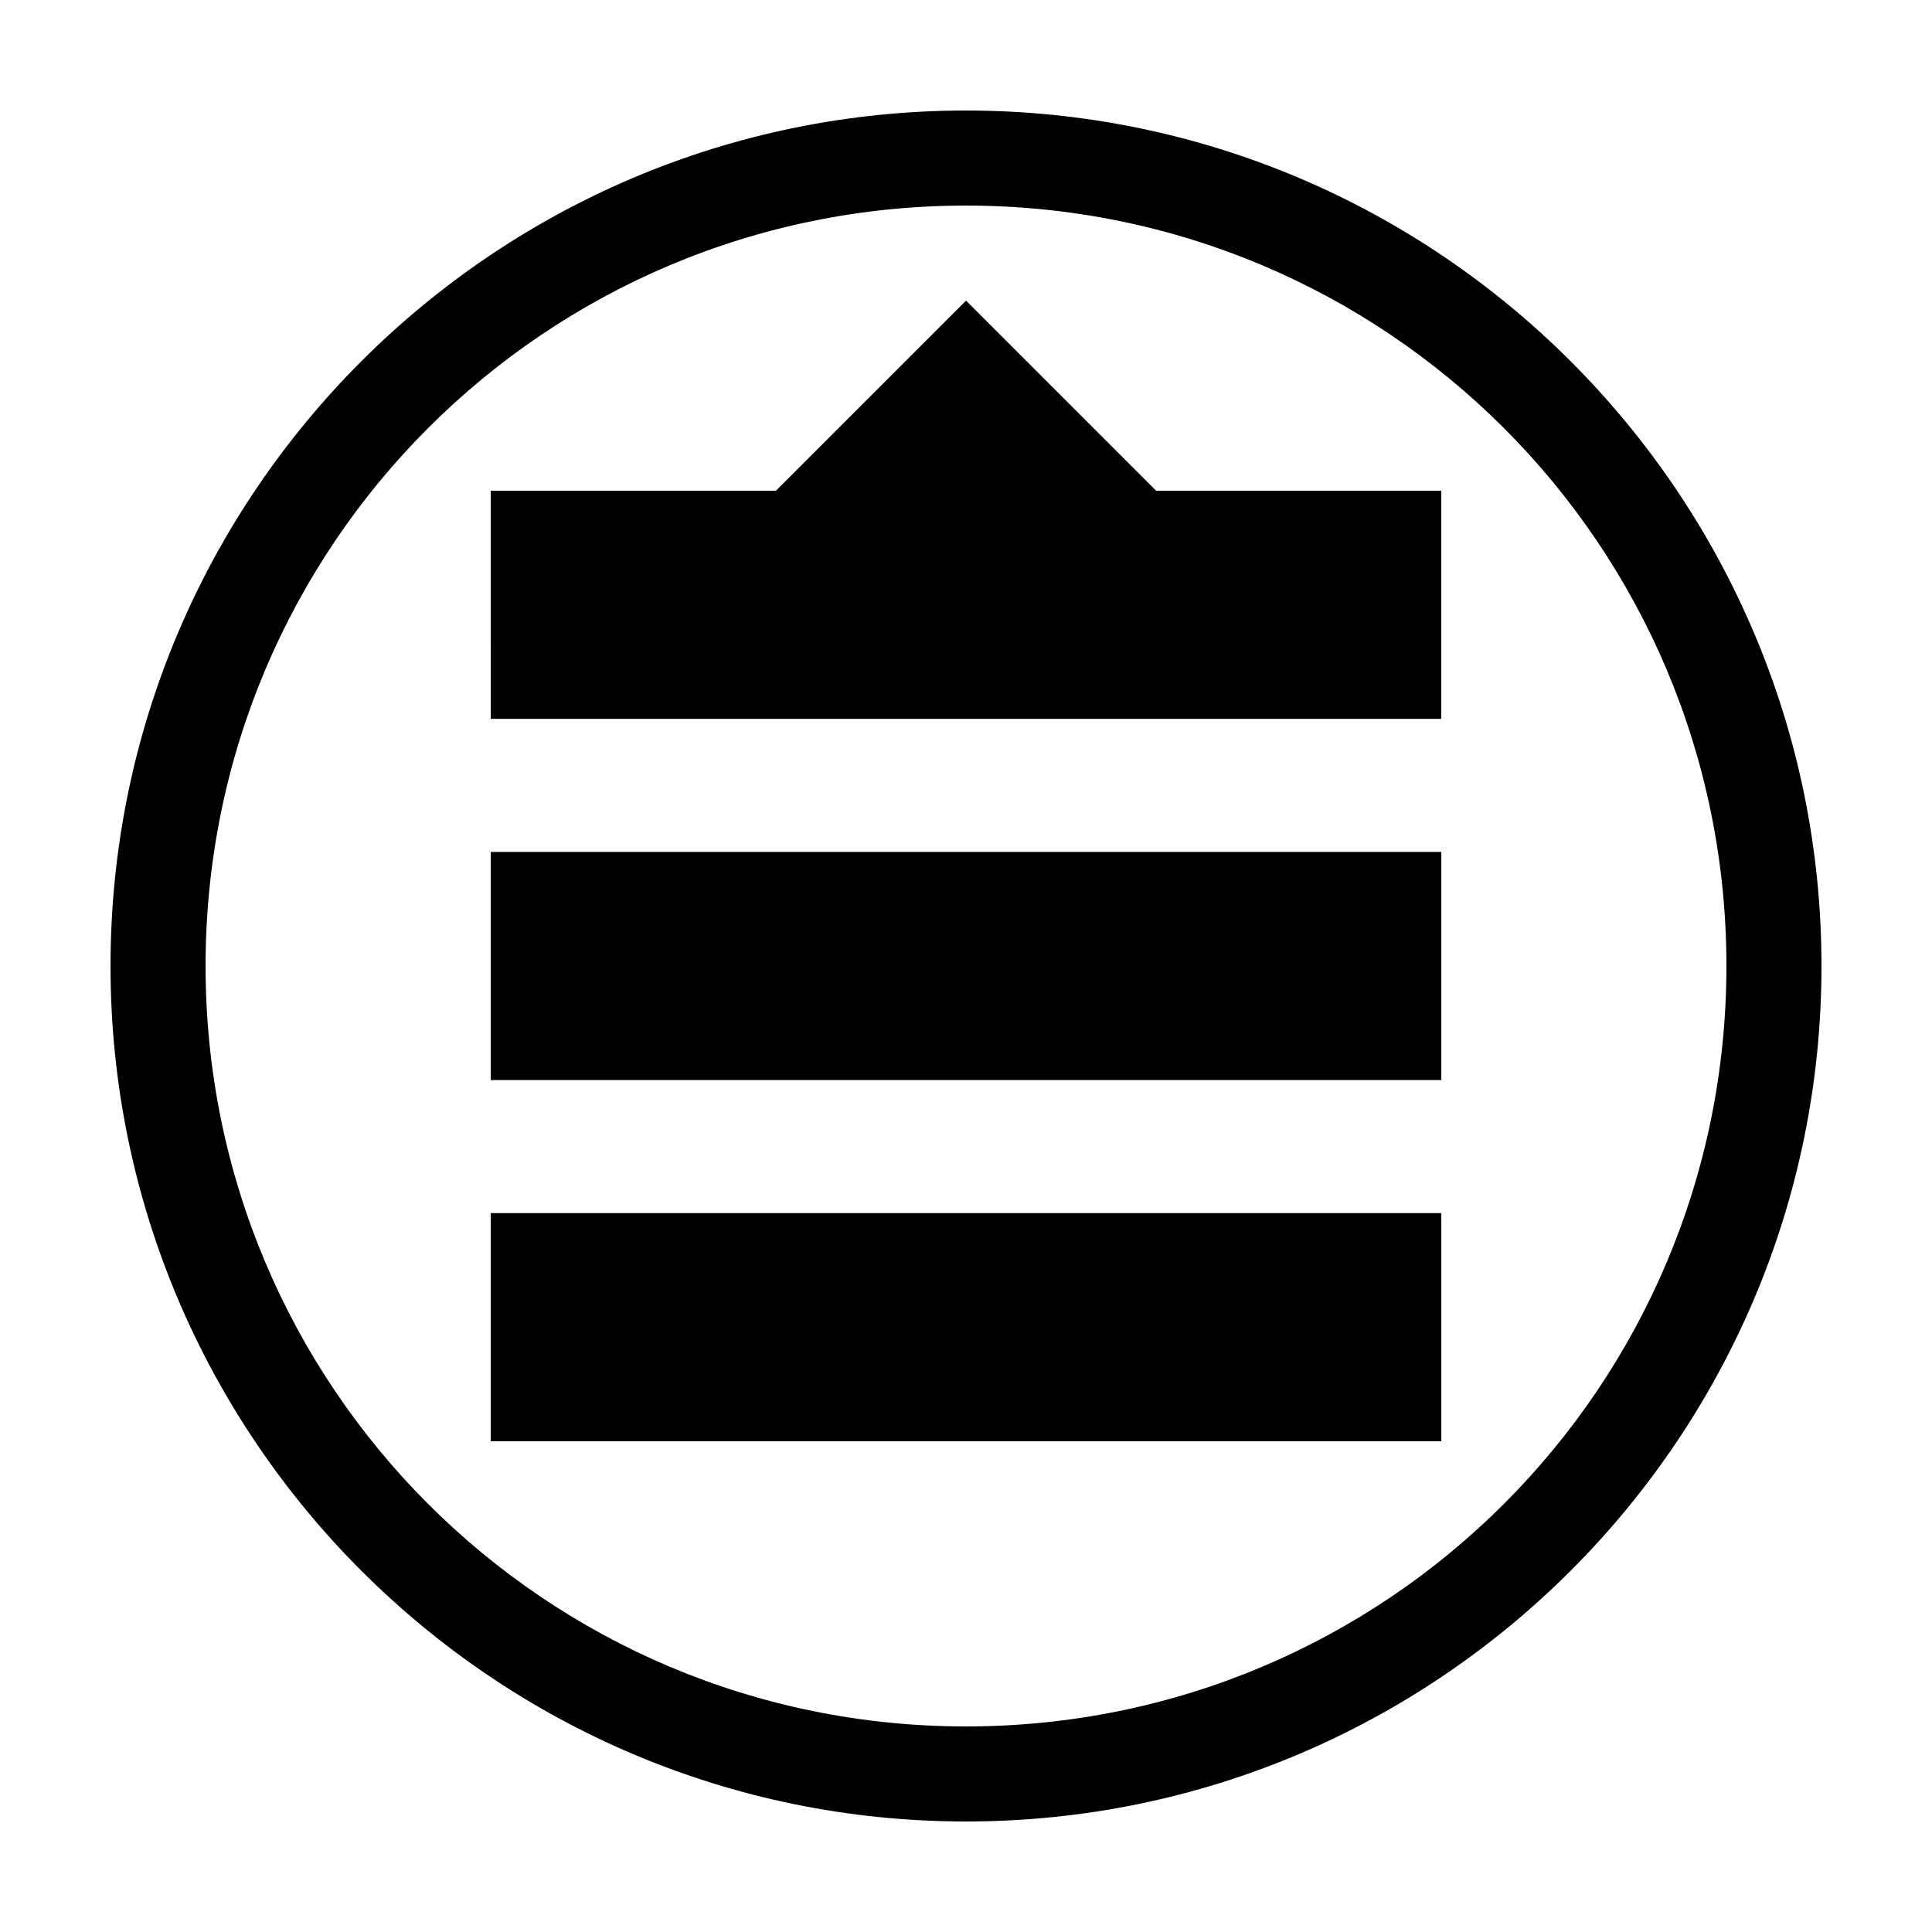
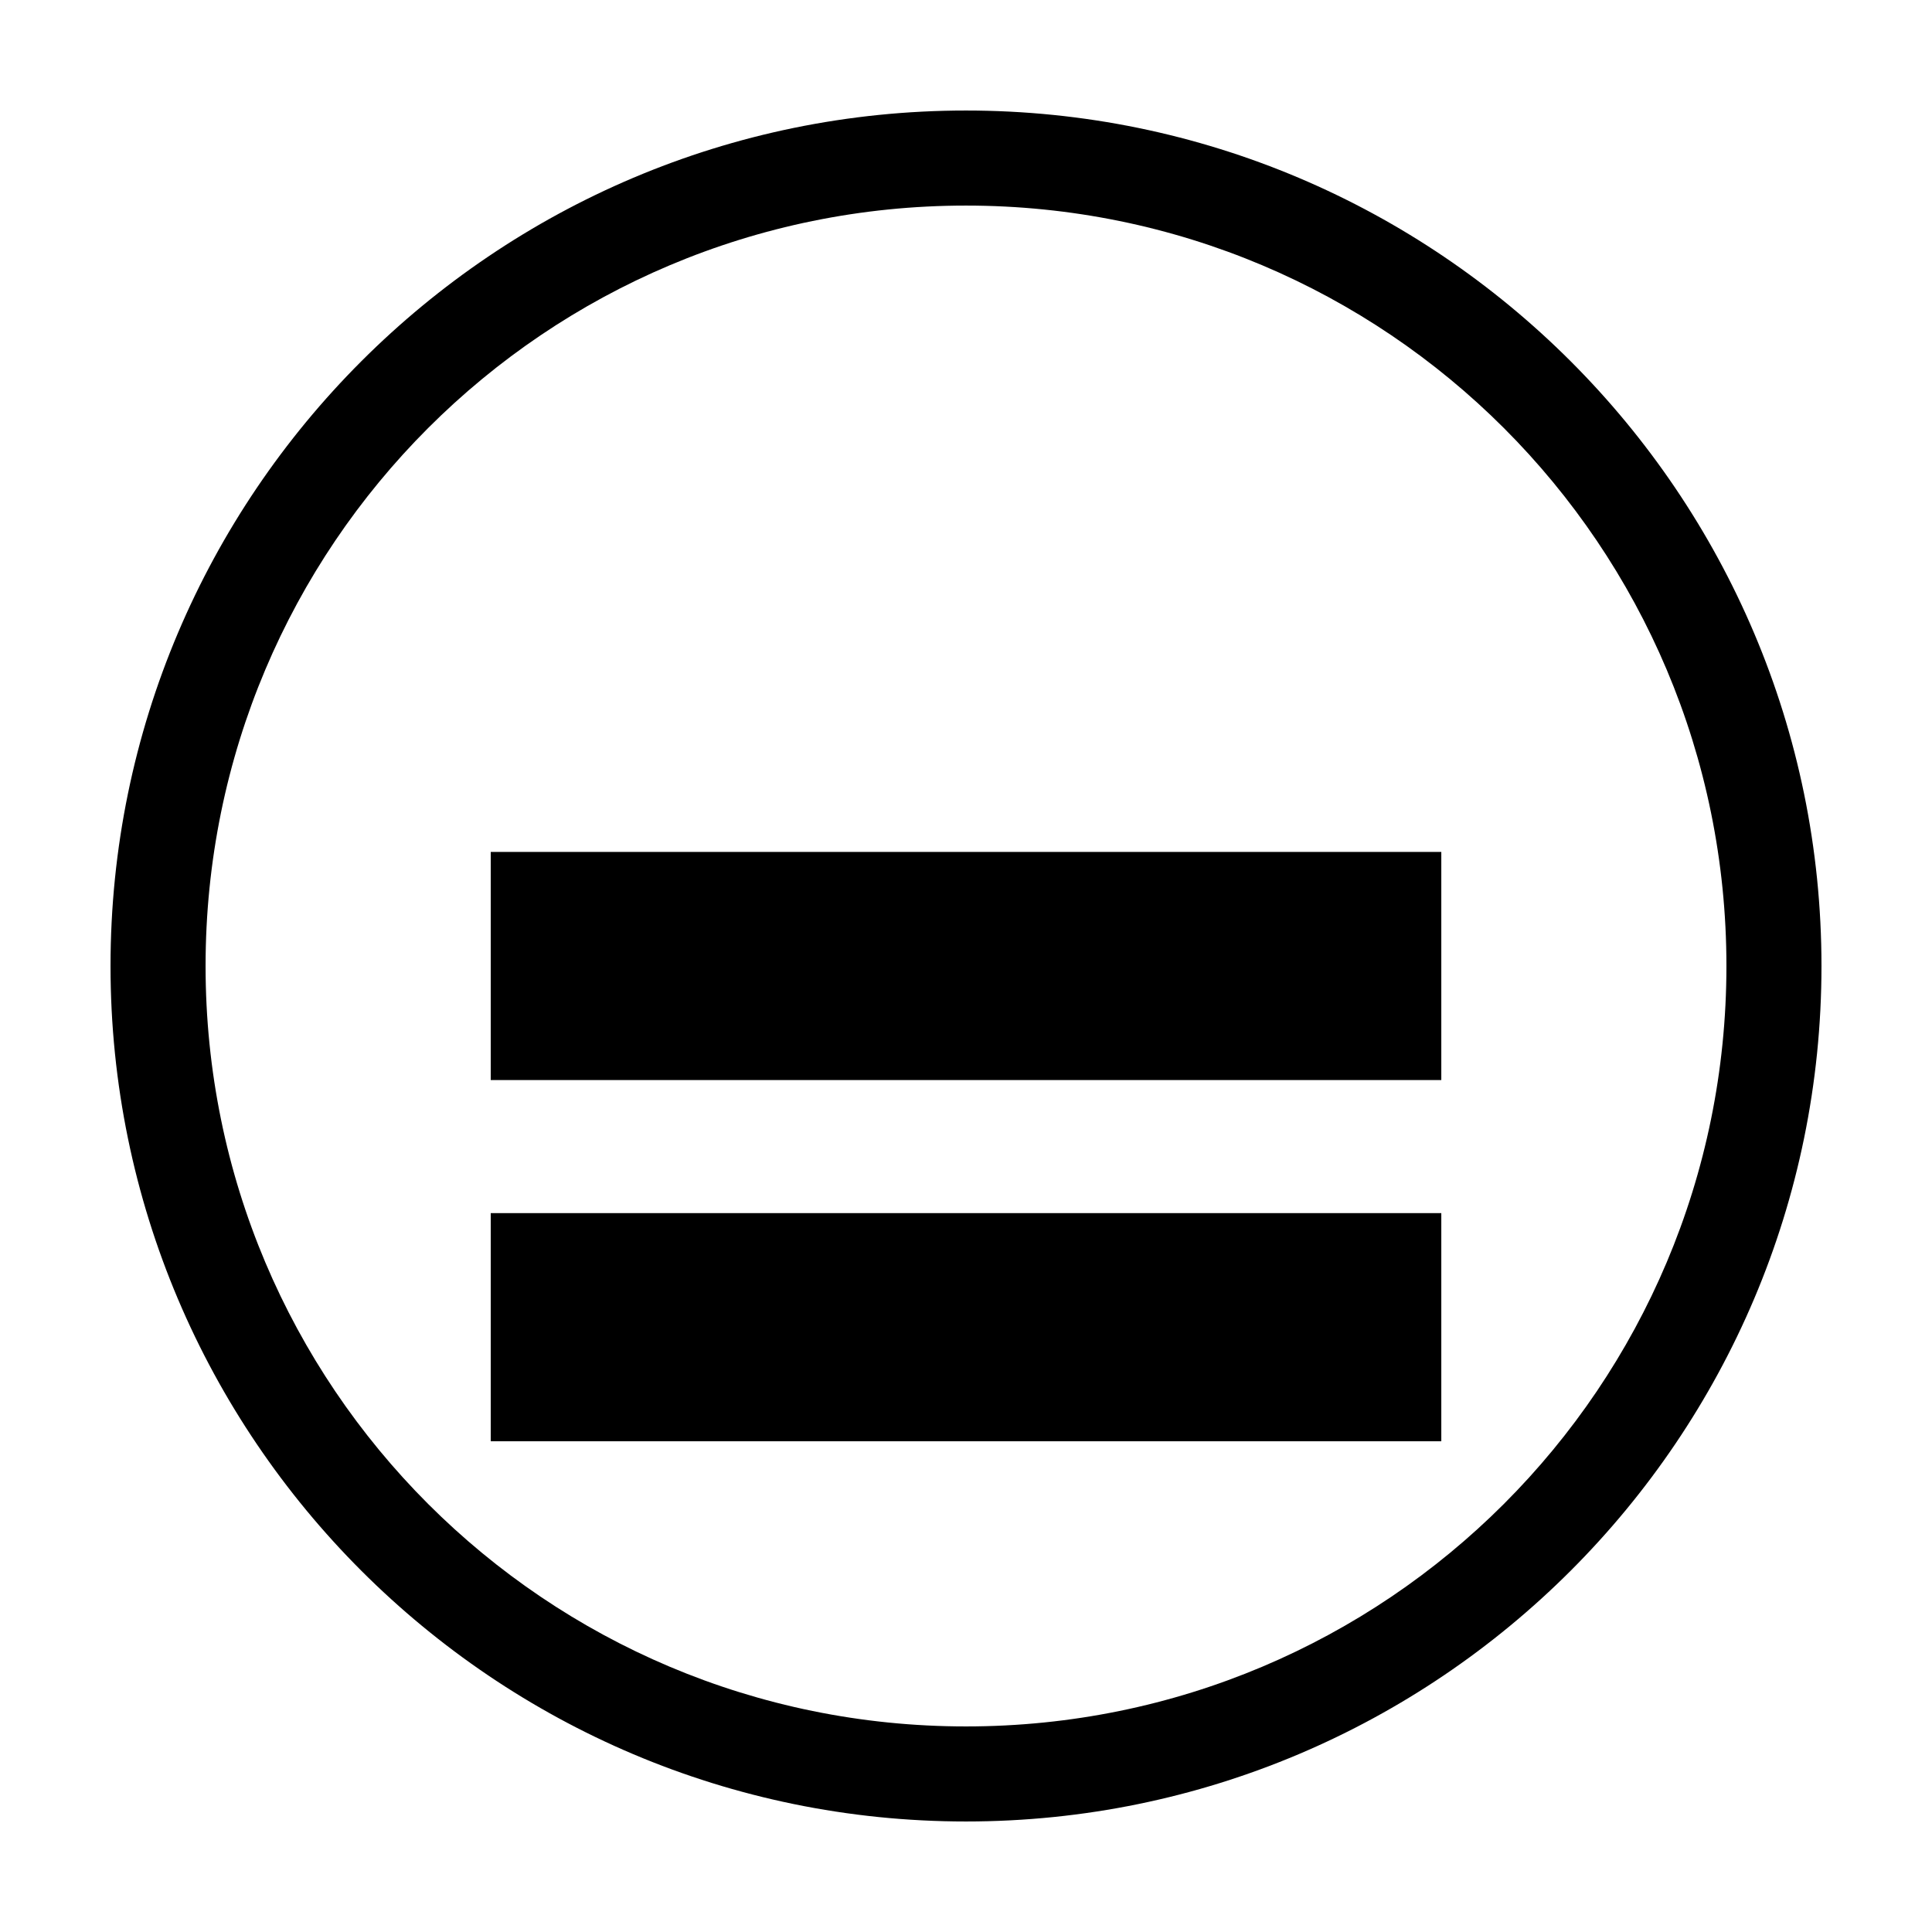
<svg xmlns="http://www.w3.org/2000/svg" fill="#000000" width="800px" height="800px" version="1.1" viewBox="144 144 512 512">
  <g>
    <path d="m400 173.29c-125.06 0-226.71 101.65-226.71 226.71 0 125.06 101.65 226.71 226.71 226.71 125.06 0 226.71-101.65 226.71-226.71 0-125.06-101.65-226.71-226.71-226.71zm0 25.191c111.45 0 201.52 90.074 201.52 201.52 0 111.45-90.078 201.52-201.52 201.52-111.45 0-201.52-90.078-201.52-201.52 0-111.45 90.074-201.52 201.52-201.52z" />
    <path d="m274.05 465.49h251.91v60.457h-251.91z" />
-     <path d="m274.05 274.05h75.57l50.383-50.383 50.383 50.383h75.57v60.457h-251.91z" />
    <path d="m274.05 369.77h251.91v60.457h-251.91z" />
  </g>
</svg>